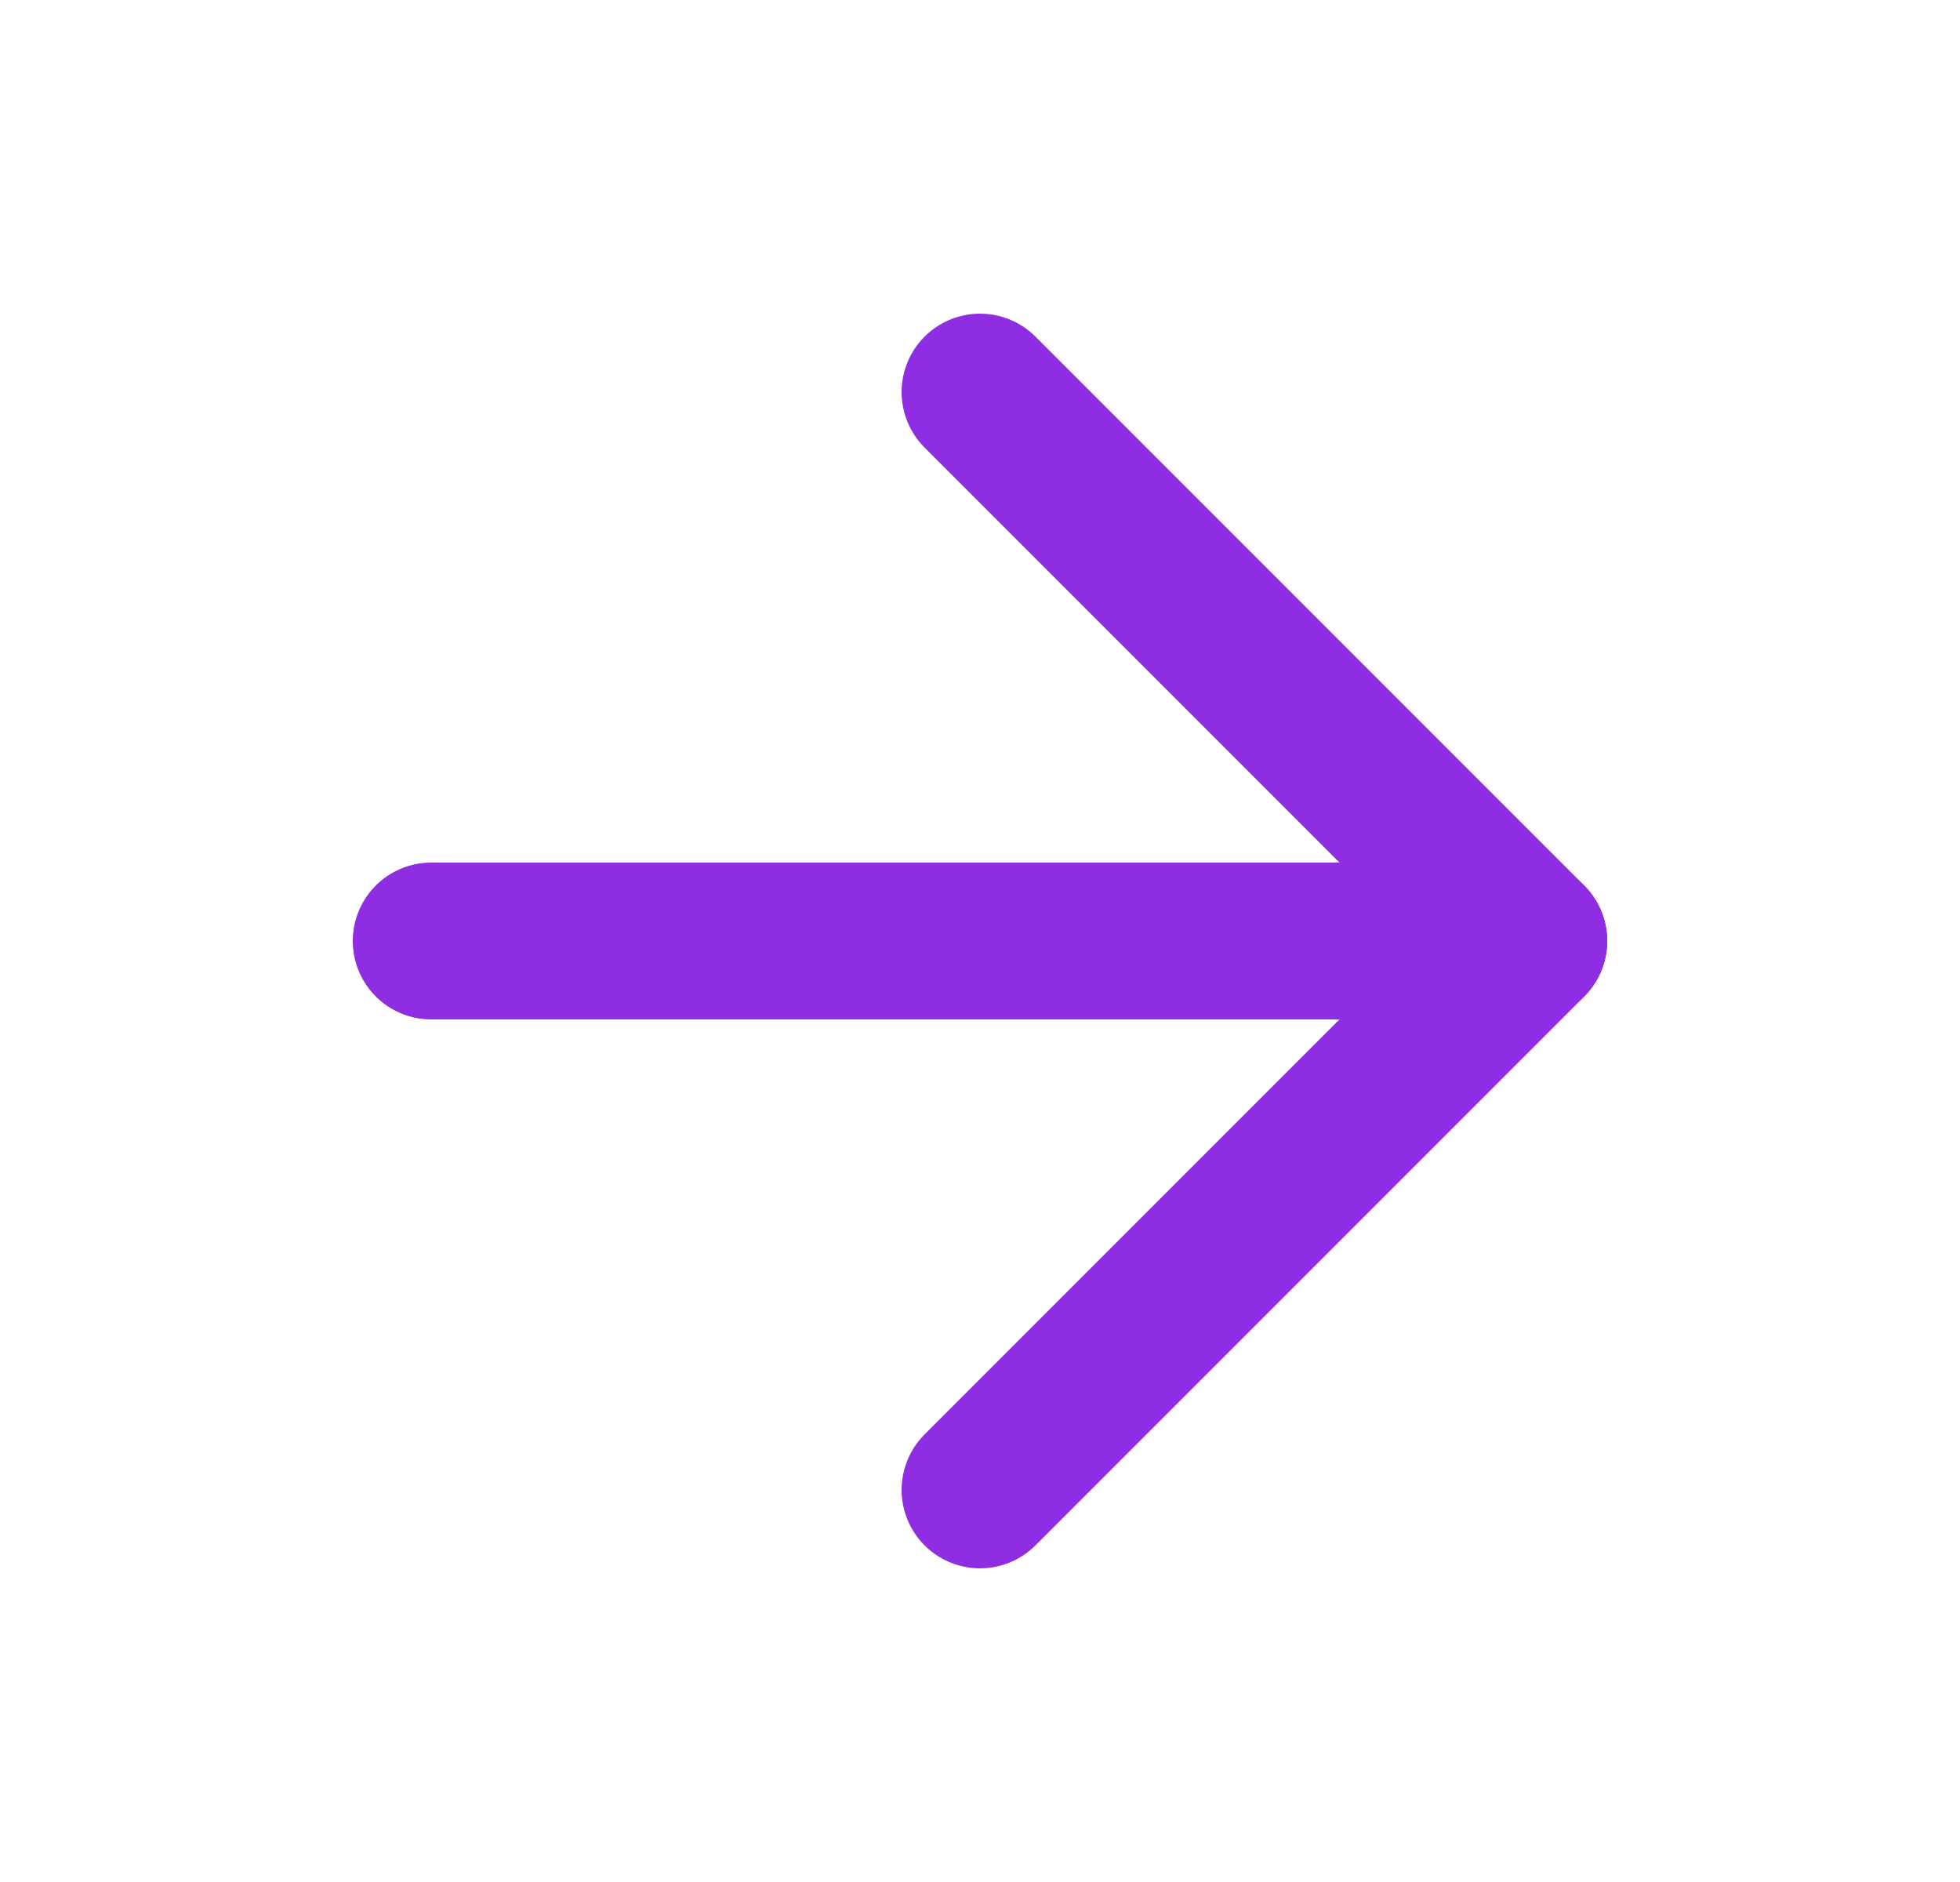
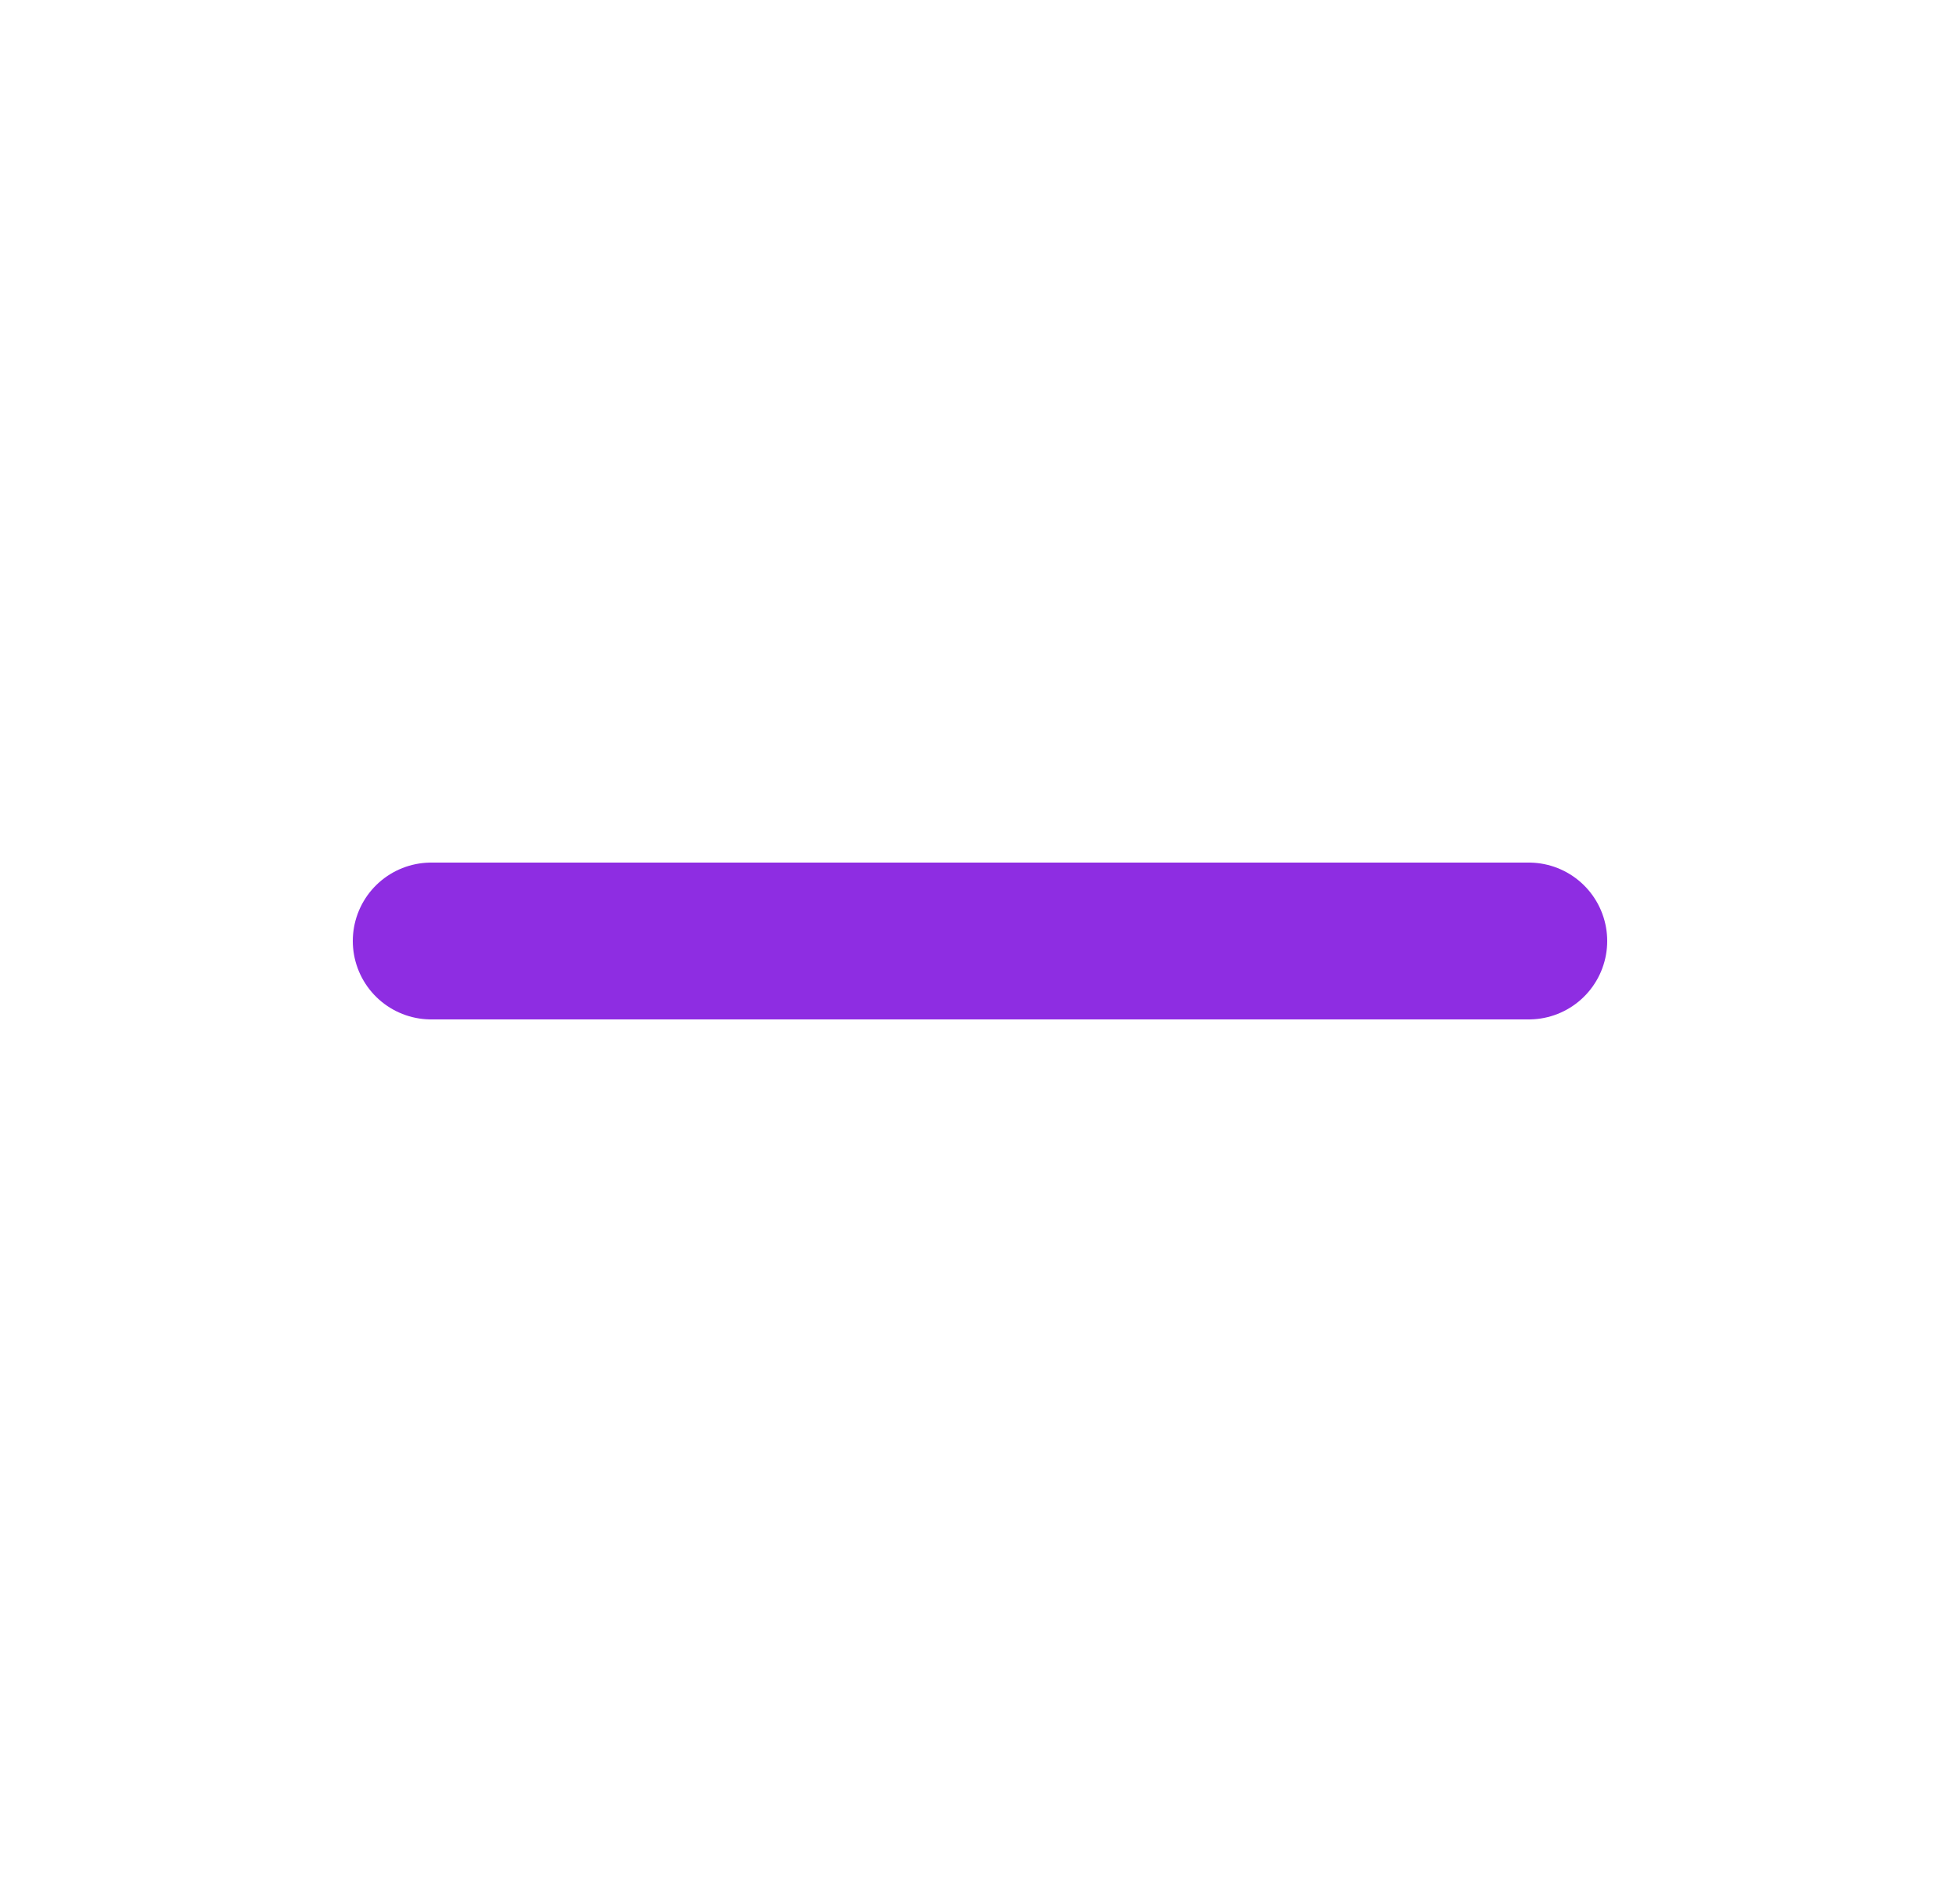
<svg xmlns="http://www.w3.org/2000/svg" width="25" height="24" viewBox="0 0 25 24" fill="none">
  <path d="M5.5 12H19.5" stroke="url(#paint0_linear_1059_170)" stroke-width="2" stroke-linecap="round" stroke-linejoin="round" />
-   <path d="M12.5 5L19.5 12L12.5 19" stroke="url(#paint1_linear_1059_170)" stroke-width="2" stroke-linecap="round" stroke-linejoin="round" />
  <defs>
    <linearGradient id="paint0_linear_1059_170" x1="5.5" y1="12.5" x2="19.5" y2="12.5" gradientUnits="userSpaceOnUse">
      <stop stop-color="#8E2DE2" />
    </linearGradient>
    <linearGradient id="paint1_linear_1059_170" x1="12.5" y1="12" x2="19.5" y2="12" gradientUnits="userSpaceOnUse">
      <stop stop-color="#8E2DE2" />
    </linearGradient>
  </defs>
</svg>